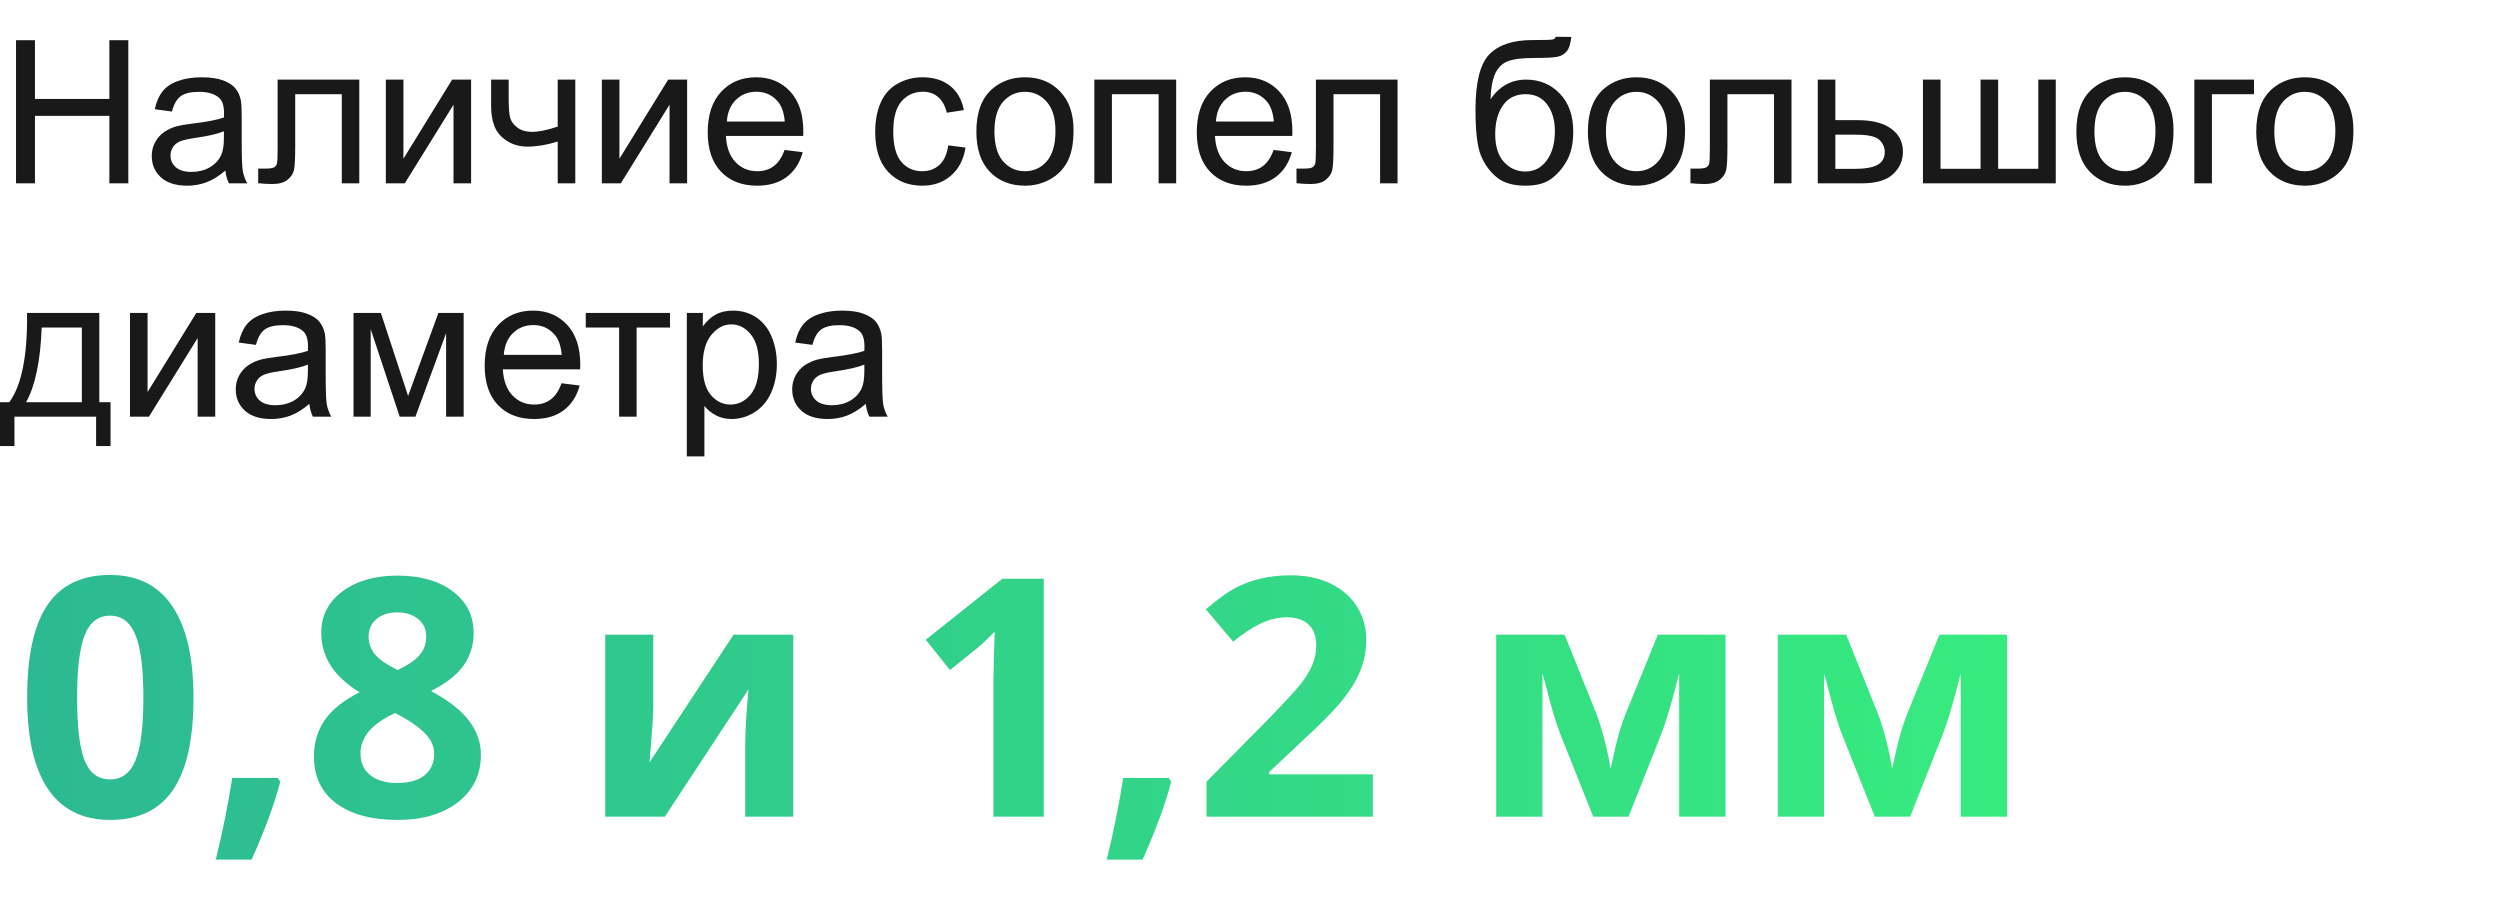
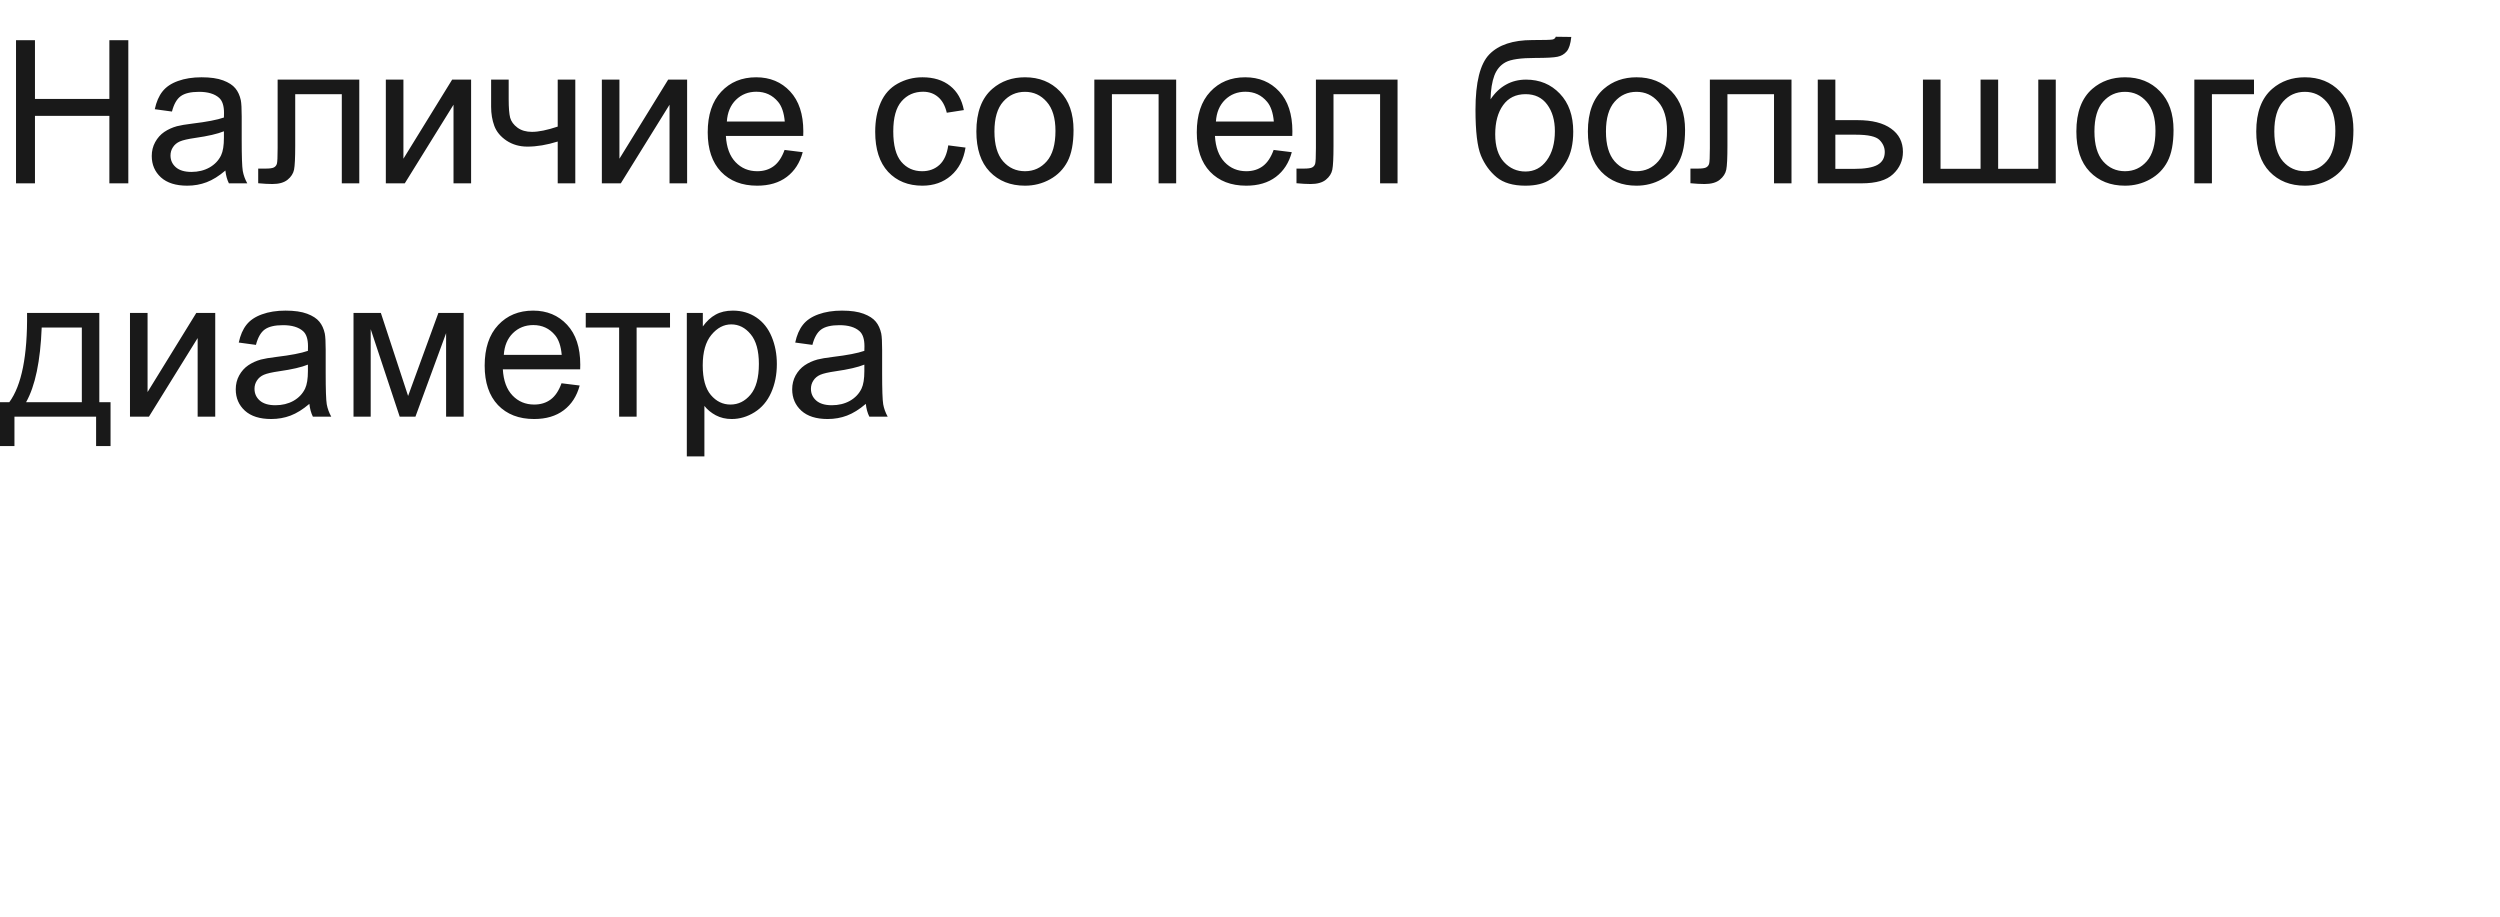
<svg xmlns="http://www.w3.org/2000/svg" width="150" height="55" viewBox="0 0 150 55" fill="none">
  <path opacity="0.9" d="M0.961 11V2.41H2.098V5.938H6.562V2.41H7.699V11H6.562V6.951H2.098V11H0.961ZM13.523 10.232C13.133 10.565 12.756 10.799 12.393 10.935C12.033 11.072 11.646 11.141 11.232 11.141C10.549 11.141 10.023 10.975 9.656 10.643C9.289 10.307 9.105 9.879 9.105 9.359C9.105 9.055 9.174 8.777 9.311 8.527C9.451 8.273 9.633 8.07 9.855 7.918C10.082 7.766 10.336 7.65 10.617 7.572C10.824 7.518 11.137 7.465 11.555 7.414C12.406 7.312 13.033 7.191 13.435 7.051C13.44 6.906 13.441 6.814 13.441 6.775C13.441 6.346 13.342 6.043 13.143 5.867C12.873 5.629 12.473 5.51 11.941 5.51C11.445 5.51 11.078 5.598 10.84 5.773C10.605 5.945 10.432 6.252 10.318 6.693L9.287 6.553C9.381 6.111 9.535 5.756 9.75 5.486C9.965 5.213 10.275 5.004 10.682 4.859C11.088 4.711 11.559 4.637 12.094 4.637C12.625 4.637 13.057 4.699 13.389 4.824C13.721 4.949 13.965 5.107 14.121 5.299C14.277 5.486 14.387 5.725 14.449 6.014C14.484 6.193 14.502 6.518 14.502 6.986V8.393C14.502 9.373 14.523 9.994 14.566 10.256C14.613 10.514 14.703 10.762 14.836 11H13.734C13.625 10.781 13.555 10.525 13.523 10.232ZM13.435 7.877C13.053 8.033 12.479 8.166 11.713 8.275C11.279 8.338 10.973 8.408 10.793 8.486C10.613 8.564 10.475 8.68 10.377 8.832C10.279 8.98 10.23 9.146 10.23 9.33C10.23 9.611 10.336 9.846 10.547 10.033C10.762 10.221 11.074 10.315 11.484 10.315C11.891 10.315 12.252 10.227 12.568 10.051C12.885 9.871 13.117 9.627 13.266 9.318C13.379 9.08 13.435 8.729 13.435 8.264V7.877ZM16.658 4.777H21.557V11H20.508V5.65H17.713V8.75C17.713 9.473 17.689 9.949 17.643 10.18C17.596 10.41 17.467 10.611 17.256 10.783C17.045 10.955 16.74 11.041 16.342 11.041C16.096 11.041 15.812 11.025 15.492 10.994V10.115H15.955C16.174 10.115 16.33 10.094 16.424 10.051C16.518 10.004 16.58 9.932 16.611 9.834C16.643 9.736 16.658 9.418 16.658 8.879V4.777ZM23.15 4.777H24.205V9.523L27.129 4.777H28.266V11H27.211V6.283L24.287 11H23.15V4.777ZM29.467 4.777H30.521V5.955C30.521 6.463 30.551 6.832 30.609 7.062C30.672 7.289 30.818 7.488 31.049 7.66C31.279 7.828 31.568 7.912 31.916 7.912C32.315 7.912 32.83 7.807 33.463 7.596V4.777H34.518V11H33.463V8.492C32.815 8.695 32.209 8.797 31.646 8.797C31.174 8.797 30.756 8.678 30.393 8.439C30.033 8.197 29.789 7.902 29.66 7.555C29.531 7.207 29.467 6.824 29.467 6.406V4.777ZM36.111 4.777H37.166V9.523L40.09 4.777H41.227V11H40.172V6.283L37.248 11H36.111V4.777ZM47.074 8.996L48.164 9.131C47.992 9.768 47.674 10.262 47.209 10.613C46.744 10.965 46.15 11.141 45.428 11.141C44.518 11.141 43.795 10.861 43.26 10.303C42.728 9.74 42.463 8.953 42.463 7.941C42.463 6.895 42.732 6.082 43.272 5.504C43.81 4.926 44.51 4.637 45.369 4.637C46.201 4.637 46.881 4.92 47.408 5.486C47.935 6.053 48.199 6.85 48.199 7.877C48.199 7.939 48.197 8.033 48.193 8.158H43.553C43.592 8.842 43.785 9.365 44.133 9.729C44.48 10.092 44.914 10.273 45.434 10.273C45.82 10.273 46.15 10.172 46.424 9.969C46.697 9.766 46.914 9.441 47.074 8.996ZM43.611 7.291H47.086C47.039 6.768 46.906 6.375 46.688 6.113C46.352 5.707 45.916 5.504 45.381 5.504C44.897 5.504 44.488 5.666 44.156 5.99C43.828 6.314 43.647 6.748 43.611 7.291ZM56.895 8.721L57.932 8.855C57.818 9.57 57.527 10.131 57.059 10.537C56.594 10.94 56.022 11.141 55.342 11.141C54.49 11.141 53.805 10.863 53.285 10.309C52.77 9.75 52.512 8.951 52.512 7.912C52.512 7.24 52.623 6.652 52.846 6.148C53.068 5.645 53.406 5.268 53.859 5.018C54.316 4.764 54.812 4.637 55.348 4.637C56.023 4.637 56.576 4.809 57.006 5.152C57.435 5.492 57.711 5.977 57.832 6.605L56.807 6.764C56.709 6.346 56.535 6.031 56.285 5.82C56.039 5.609 55.74 5.504 55.389 5.504C54.857 5.504 54.426 5.695 54.094 6.078C53.762 6.457 53.596 7.059 53.596 7.883C53.596 8.719 53.756 9.326 54.076 9.705C54.397 10.084 54.815 10.273 55.33 10.273C55.744 10.273 56.09 10.146 56.367 9.893C56.645 9.639 56.82 9.248 56.895 8.721ZM58.582 7.889C58.582 6.736 58.902 5.883 59.543 5.328C60.078 4.867 60.73 4.637 61.5 4.637C62.355 4.637 63.055 4.918 63.598 5.48C64.141 6.039 64.412 6.812 64.412 7.801C64.412 8.602 64.291 9.232 64.049 9.693C63.81 10.15 63.461 10.506 63 10.76C62.543 11.014 62.043 11.141 61.5 11.141C60.629 11.141 59.924 10.861 59.385 10.303C58.85 9.744 58.582 8.939 58.582 7.889ZM59.666 7.889C59.666 8.686 59.84 9.283 60.188 9.682C60.535 10.076 60.973 10.273 61.5 10.273C62.023 10.273 62.459 10.074 62.807 9.676C63.154 9.277 63.328 8.67 63.328 7.854C63.328 7.084 63.152 6.502 62.801 6.107C62.453 5.709 62.02 5.51 61.5 5.51C60.973 5.51 60.535 5.707 60.188 6.102C59.84 6.496 59.666 7.092 59.666 7.889ZM65.66 4.777H70.57V11H69.516V5.65H66.715V11H65.66V4.777ZM76.418 8.996L77.508 9.131C77.336 9.768 77.018 10.262 76.553 10.613C76.088 10.965 75.494 11.141 74.772 11.141C73.861 11.141 73.139 10.861 72.603 10.303C72.072 9.74 71.807 8.953 71.807 7.941C71.807 6.895 72.076 6.082 72.615 5.504C73.154 4.926 73.853 4.637 74.713 4.637C75.545 4.637 76.225 4.92 76.752 5.486C77.279 6.053 77.543 6.85 77.543 7.877C77.543 7.939 77.541 8.033 77.537 8.158H72.897C72.936 8.842 73.129 9.365 73.477 9.729C73.824 10.092 74.258 10.273 74.777 10.273C75.164 10.273 75.494 10.172 75.768 9.969C76.041 9.766 76.258 9.441 76.418 8.996ZM72.955 7.291H76.43C76.383 6.768 76.25 6.375 76.031 6.113C75.695 5.707 75.26 5.504 74.725 5.504C74.24 5.504 73.832 5.666 73.5 5.99C73.172 6.314 72.99 6.748 72.955 7.291ZM78.955 4.777H83.853V11H82.805V5.65H80.01V8.75C80.01 9.473 79.986 9.949 79.939 10.18C79.893 10.41 79.764 10.611 79.553 10.783C79.342 10.955 79.037 11.041 78.639 11.041C78.393 11.041 78.109 11.025 77.789 10.994V10.115H78.252C78.471 10.115 78.627 10.094 78.721 10.051C78.814 10.004 78.877 9.932 78.908 9.834C78.939 9.736 78.955 9.418 78.955 8.879V4.777ZM93.346 2.205L94.277 2.217C94.234 2.635 94.141 2.926 93.996 3.09C93.856 3.254 93.672 3.359 93.445 3.406C93.223 3.453 92.783 3.477 92.127 3.477C91.256 3.477 90.662 3.561 90.346 3.729C90.029 3.896 89.801 4.166 89.66 4.537C89.523 4.904 89.447 5.379 89.432 5.961C89.697 5.566 90.008 5.271 90.363 5.076C90.719 4.877 91.119 4.777 91.564 4.777C92.381 4.777 93.057 5.059 93.592 5.621C94.127 6.18 94.394 6.938 94.394 7.895C94.394 8.621 94.26 9.217 93.99 9.682C93.721 10.146 93.4 10.506 93.029 10.76C92.662 11.014 92.16 11.141 91.523 11.141C90.785 11.141 90.211 10.973 89.801 10.637C89.391 10.297 89.076 9.863 88.857 9.336C88.639 8.809 88.529 7.891 88.529 6.582C88.529 4.938 88.807 3.83 89.361 3.26C89.92 2.689 90.777 2.404 91.934 2.404C92.652 2.404 93.061 2.393 93.158 2.369C93.256 2.346 93.318 2.291 93.346 2.205ZM93.293 7.865C93.293 7.217 93.139 6.686 92.83 6.271C92.525 5.857 92.094 5.65 91.535 5.65C90.953 5.65 90.504 5.869 90.188 6.307C89.871 6.744 89.713 7.328 89.713 8.059C89.713 8.781 89.887 9.334 90.234 9.717C90.586 10.1 91.018 10.291 91.529 10.291C92.053 10.291 92.477 10.07 92.801 9.629C93.129 9.184 93.293 8.596 93.293 7.865ZM95.273 7.889C95.273 6.736 95.594 5.883 96.234 5.328C96.769 4.867 97.422 4.637 98.191 4.637C99.047 4.637 99.746 4.918 100.289 5.48C100.832 6.039 101.104 6.812 101.104 7.801C101.104 8.602 100.982 9.232 100.74 9.693C100.502 10.15 100.152 10.506 99.691 10.76C99.234 11.014 98.734 11.141 98.191 11.141C97.32 11.141 96.615 10.861 96.076 10.303C95.541 9.744 95.273 8.939 95.273 7.889ZM96.357 7.889C96.357 8.686 96.531 9.283 96.879 9.682C97.227 10.076 97.664 10.273 98.191 10.273C98.715 10.273 99.15 10.074 99.498 9.676C99.846 9.277 100.02 8.67 100.02 7.854C100.02 7.084 99.844 6.502 99.492 6.107C99.144 5.709 98.711 5.51 98.191 5.51C97.664 5.51 97.227 5.707 96.879 6.102C96.531 6.496 96.357 7.092 96.357 7.889ZM102.592 4.777H107.49V11H106.441V5.65H103.646V8.75C103.646 9.473 103.623 9.949 103.576 10.18C103.529 10.41 103.4 10.611 103.189 10.783C102.979 10.955 102.674 11.041 102.275 11.041C102.029 11.041 101.746 11.025 101.426 10.994V10.115H101.889C102.107 10.115 102.264 10.094 102.357 10.051C102.451 10.004 102.514 9.932 102.545 9.834C102.576 9.736 102.592 9.418 102.592 8.879V4.777ZM109.066 4.777H110.121V7.209H111.457C112.328 7.209 112.998 7.379 113.467 7.719C113.939 8.055 114.176 8.52 114.176 9.113C114.176 9.633 113.979 10.078 113.584 10.449C113.193 10.816 112.566 11 111.703 11H109.066V4.777ZM110.121 10.133H111.229C111.896 10.133 112.373 10.051 112.658 9.887C112.943 9.723 113.086 9.467 113.086 9.119C113.086 8.85 112.98 8.609 112.77 8.398C112.559 8.188 112.092 8.082 111.369 8.082H110.121V10.133ZM115.377 4.777H116.432V10.127H118.834V4.777H119.889V10.127H122.297V4.777H123.346V11H115.377V4.777ZM124.582 7.889C124.582 6.736 124.902 5.883 125.543 5.328C126.078 4.867 126.73 4.637 127.5 4.637C128.355 4.637 129.055 4.918 129.598 5.48C130.141 6.039 130.412 6.812 130.412 7.801C130.412 8.602 130.291 9.232 130.049 9.693C129.811 10.15 129.461 10.506 129 10.76C128.543 11.014 128.043 11.141 127.5 11.141C126.629 11.141 125.924 10.861 125.385 10.303C124.85 9.744 124.582 8.939 124.582 7.889ZM125.666 7.889C125.666 8.686 125.84 9.283 126.188 9.682C126.535 10.076 126.973 10.273 127.5 10.273C128.023 10.273 128.459 10.074 128.807 9.676C129.154 9.277 129.328 8.67 129.328 7.854C129.328 7.084 129.152 6.502 128.801 6.107C128.453 5.709 128.02 5.51 127.5 5.51C126.973 5.51 126.535 5.707 126.188 6.102C125.84 6.496 125.666 7.092 125.666 7.889ZM131.66 4.777H135.24V5.65H132.715V11H131.66V4.777ZM135.375 7.889C135.375 6.736 135.695 5.883 136.336 5.328C136.871 4.867 137.523 4.637 138.293 4.637C139.148 4.637 139.848 4.918 140.391 5.48C140.934 6.039 141.205 6.812 141.205 7.801C141.205 8.602 141.084 9.232 140.842 9.693C140.604 10.15 140.254 10.506 139.793 10.76C139.336 11.014 138.836 11.141 138.293 11.141C137.422 11.141 136.717 10.861 136.178 10.303C135.643 9.744 135.375 8.939 135.375 7.889ZM136.459 7.889C136.459 8.686 136.633 9.283 136.98 9.682C137.328 10.076 137.766 10.273 138.293 10.273C138.816 10.273 139.252 10.074 139.6 9.676C139.947 9.277 140.121 8.67 140.121 7.854C140.121 7.084 139.945 6.502 139.594 6.107C139.246 5.709 138.812 5.51 138.293 5.51C137.766 5.51 137.328 5.707 136.98 6.102C136.633 6.496 136.459 7.092 136.459 7.889ZM1.623 18.777H5.959V24.133H6.633V26.764H5.766V25H0.867V26.764H0V24.133H0.557C1.299 23.125 1.654 21.34 1.623 18.777ZM2.502 19.65C2.424 21.67 2.111 23.164 1.564 24.133H4.91V19.65H2.502ZM7.799 18.777H8.854V23.523L11.777 18.777H12.914V25H11.859V20.283L8.936 25H7.799V18.777ZM18.562 24.232C18.172 24.564 17.795 24.799 17.432 24.936C17.072 25.072 16.686 25.141 16.271 25.141C15.588 25.141 15.062 24.975 14.695 24.643C14.328 24.307 14.145 23.879 14.145 23.359C14.145 23.055 14.213 22.777 14.35 22.527C14.49 22.273 14.672 22.07 14.895 21.918C15.121 21.766 15.375 21.65 15.656 21.572C15.863 21.518 16.176 21.465 16.594 21.414C17.445 21.312 18.072 21.191 18.475 21.051C18.479 20.906 18.48 20.814 18.48 20.775C18.48 20.346 18.381 20.043 18.182 19.867C17.912 19.629 17.512 19.51 16.98 19.51C16.484 19.51 16.117 19.598 15.879 19.773C15.645 19.945 15.471 20.252 15.357 20.693L14.326 20.553C14.42 20.111 14.574 19.756 14.789 19.486C15.004 19.213 15.315 19.004 15.721 18.859C16.127 18.711 16.598 18.637 17.133 18.637C17.664 18.637 18.096 18.699 18.428 18.824C18.76 18.949 19.004 19.107 19.16 19.299C19.316 19.486 19.426 19.725 19.488 20.014C19.523 20.193 19.541 20.518 19.541 20.986V22.393C19.541 23.373 19.562 23.994 19.605 24.256C19.652 24.514 19.742 24.762 19.875 25H18.773C18.664 24.781 18.594 24.525 18.562 24.232ZM18.475 21.877C18.092 22.033 17.518 22.166 16.752 22.275C16.318 22.338 16.012 22.408 15.832 22.486C15.652 22.564 15.514 22.68 15.416 22.832C15.318 22.98 15.27 23.146 15.27 23.33C15.27 23.611 15.375 23.846 15.586 24.033C15.801 24.221 16.113 24.314 16.523 24.314C16.93 24.314 17.291 24.227 17.607 24.051C17.924 23.871 18.156 23.627 18.305 23.318C18.418 23.08 18.475 22.729 18.475 22.264V21.877ZM21.211 18.777H22.852L24.486 23.758L26.303 18.777H27.82V25H26.766V19.99L24.926 25H23.982L22.242 19.75V25H21.211V18.777ZM33.691 22.996L34.781 23.131C34.609 23.768 34.291 24.262 33.826 24.613C33.361 24.965 32.768 25.141 32.045 25.141C31.135 25.141 30.412 24.861 29.877 24.303C29.346 23.74 29.08 22.953 29.08 21.941C29.08 20.895 29.35 20.082 29.889 19.504C30.428 18.926 31.127 18.637 31.986 18.637C32.818 18.637 33.498 18.92 34.025 19.486C34.553 20.053 34.816 20.85 34.816 21.877C34.816 21.939 34.815 22.033 34.81 22.158H30.17C30.209 22.842 30.402 23.365 30.75 23.729C31.098 24.092 31.531 24.273 32.051 24.273C32.438 24.273 32.768 24.172 33.041 23.969C33.315 23.766 33.531 23.441 33.691 22.996ZM30.229 21.291H33.703C33.656 20.768 33.523 20.375 33.305 20.113C32.969 19.707 32.533 19.504 31.998 19.504C31.514 19.504 31.105 19.666 30.773 19.99C30.445 20.314 30.264 20.748 30.229 21.291ZM35.145 18.777H40.201V19.65H38.197V25H37.148V19.65H35.145V18.777ZM41.209 27.385V18.777H42.17V19.586C42.397 19.27 42.652 19.033 42.938 18.877C43.223 18.717 43.568 18.637 43.975 18.637C44.506 18.637 44.975 18.773 45.381 19.047C45.787 19.32 46.094 19.707 46.301 20.207C46.508 20.703 46.611 21.248 46.611 21.842C46.611 22.479 46.496 23.053 46.266 23.564C46.039 24.072 45.707 24.463 45.27 24.736C44.836 25.006 44.379 25.141 43.898 25.141C43.547 25.141 43.23 25.066 42.949 24.918C42.672 24.77 42.443 24.582 42.264 24.355V27.385H41.209ZM42.164 21.924C42.164 22.725 42.326 23.316 42.65 23.699C42.975 24.082 43.367 24.273 43.828 24.273C44.297 24.273 44.697 24.076 45.029 23.682C45.365 23.283 45.533 22.668 45.533 21.836C45.533 21.043 45.369 20.449 45.041 20.055C44.717 19.66 44.328 19.463 43.875 19.463C43.426 19.463 43.027 19.674 42.68 20.096C42.336 20.514 42.164 21.123 42.164 21.924ZM51.949 24.232C51.559 24.564 51.182 24.799 50.818 24.936C50.459 25.072 50.072 25.141 49.658 25.141C48.975 25.141 48.449 24.975 48.082 24.643C47.715 24.307 47.531 23.879 47.531 23.359C47.531 23.055 47.6 22.777 47.736 22.527C47.877 22.273 48.059 22.07 48.281 21.918C48.508 21.766 48.762 21.65 49.043 21.572C49.25 21.518 49.562 21.465 49.98 21.414C50.832 21.312 51.459 21.191 51.861 21.051C51.865 20.906 51.867 20.814 51.867 20.775C51.867 20.346 51.768 20.043 51.568 19.867C51.299 19.629 50.898 19.51 50.367 19.51C49.871 19.51 49.504 19.598 49.266 19.773C49.031 19.945 48.857 20.252 48.744 20.693L47.713 20.553C47.807 20.111 47.961 19.756 48.176 19.486C48.391 19.213 48.701 19.004 49.107 18.859C49.514 18.711 49.984 18.637 50.52 18.637C51.051 18.637 51.482 18.699 51.815 18.824C52.147 18.949 52.391 19.107 52.547 19.299C52.703 19.486 52.812 19.725 52.875 20.014C52.91 20.193 52.928 20.518 52.928 20.986V22.393C52.928 23.373 52.949 23.994 52.992 24.256C53.039 24.514 53.129 24.762 53.262 25H52.16C52.051 24.781 51.98 24.525 51.949 24.232ZM51.861 21.877C51.478 22.033 50.904 22.166 50.139 22.275C49.705 22.338 49.398 22.408 49.219 22.486C49.039 22.564 48.9 22.68 48.803 22.832C48.705 22.98 48.656 23.146 48.656 23.33C48.656 23.611 48.762 23.846 48.973 24.033C49.188 24.221 49.5 24.314 49.91 24.314C50.316 24.314 50.678 24.227 50.994 24.051C51.31 23.871 51.543 23.627 51.691 23.318C51.805 23.08 51.861 22.729 51.861 22.264V21.877Z" fill="black" />
-   <path d="M11.609 41.861C11.609 44.355 11.199 46.2 10.379 47.398C9.565 48.596 8.309 49.195 6.609 49.195C4.962 49.195 3.719 48.577 2.879 47.34C2.046 46.103 1.629 44.277 1.629 41.861C1.629 39.342 2.036 37.486 2.85 36.295C3.663 35.097 4.917 34.498 6.609 34.498C8.257 34.498 9.5 35.123 10.34 36.373C11.186 37.623 11.609 39.453 11.609 41.861ZM4.627 41.861C4.627 43.613 4.777 44.869 5.076 45.631C5.382 46.386 5.893 46.764 6.609 46.764C7.312 46.764 7.82 46.38 8.133 45.611C8.445 44.843 8.602 43.593 8.602 41.861C8.602 40.11 8.442 38.853 8.123 38.092C7.811 37.324 7.306 36.94 6.609 36.94C5.9 36.94 5.392 37.324 5.086 38.092C4.78 38.853 4.627 40.11 4.627 41.861ZM16.814 46.9C16.476 48.215 15.903 49.775 15.096 51.578H12.947C13.37 49.846 13.699 48.212 13.934 46.676H16.668L16.814 46.9ZM23.855 34.537C25.223 34.537 26.323 34.85 27.156 35.475C27.996 36.093 28.416 36.93 28.416 37.984C28.416 38.714 28.214 39.365 27.811 39.938C27.407 40.504 26.756 41.012 25.857 41.461C26.925 42.034 27.69 42.633 28.152 43.258C28.621 43.876 28.855 44.557 28.855 45.299C28.855 46.471 28.396 47.415 27.479 48.131C26.561 48.84 25.353 49.195 23.855 49.195C22.293 49.195 21.066 48.863 20.174 48.199C19.282 47.535 18.836 46.594 18.836 45.377C18.836 44.563 19.051 43.84 19.48 43.209C19.917 42.578 20.613 42.021 21.57 41.539C20.756 41.025 20.171 40.475 19.812 39.889C19.454 39.303 19.275 38.661 19.275 37.965C19.275 36.943 19.699 36.116 20.545 35.484C21.391 34.853 22.495 34.537 23.855 34.537ZM21.629 45.201C21.629 45.761 21.824 46.197 22.215 46.51C22.605 46.822 23.139 46.978 23.816 46.978C24.565 46.978 25.125 46.819 25.496 46.5C25.867 46.175 26.053 45.748 26.053 45.221C26.053 44.785 25.867 44.378 25.496 44C25.131 43.616 24.536 43.209 23.709 42.779C22.322 43.417 21.629 44.225 21.629 45.201ZM23.836 36.744C23.322 36.744 22.905 36.878 22.586 37.145C22.273 37.405 22.117 37.757 22.117 38.199C22.117 38.59 22.241 38.941 22.488 39.254C22.742 39.56 23.198 39.876 23.855 40.201C24.494 39.902 24.939 39.596 25.193 39.283C25.447 38.971 25.574 38.609 25.574 38.199C25.574 37.75 25.412 37.395 25.086 37.135C24.76 36.874 24.344 36.744 23.836 36.744ZM39.197 38.082V42.398C39.197 42.854 39.122 43.967 38.973 45.738L44.012 38.082H47.596V49H44.715V44.645C44.715 43.87 44.78 42.776 44.91 41.363L39.891 49H36.316V38.082H39.197ZM62.625 49H59.607V40.738L59.637 39.381L59.685 37.897C59.184 38.398 58.836 38.727 58.641 38.883L57 40.201L55.545 38.385L60.145 34.723H62.625V49ZM70.272 46.9C69.933 48.215 69.36 49.775 68.553 51.578H66.404C66.828 49.846 67.156 48.212 67.391 46.676H70.125L70.272 46.9ZM82.371 49H72.391V46.9L75.975 43.277C77.036 42.19 77.729 41.438 78.055 41.022C78.38 40.598 78.615 40.208 78.758 39.85C78.901 39.492 78.973 39.12 78.973 38.736C78.973 38.163 78.813 37.737 78.494 37.457C78.182 37.177 77.762 37.037 77.234 37.037C76.681 37.037 76.144 37.164 75.623 37.418C75.102 37.672 74.559 38.033 73.992 38.502L72.352 36.559C73.055 35.96 73.637 35.536 74.1 35.289C74.562 35.042 75.066 34.853 75.613 34.723C76.16 34.586 76.772 34.518 77.449 34.518C78.341 34.518 79.129 34.68 79.812 35.006C80.496 35.331 81.027 35.787 81.404 36.373C81.782 36.959 81.971 37.63 81.971 38.385C81.971 39.042 81.853 39.661 81.619 40.24C81.391 40.813 81.033 41.402 80.545 42.008C80.063 42.613 79.21 43.476 77.986 44.596L76.15 46.324V46.461H82.371V49ZM103.533 49H100.75V40.397L100.594 41.002C100.242 42.376 99.926 43.414 99.647 44.117L97.713 49H95.594L93.631 44.078C93.351 43.362 93.051 42.356 92.732 41.06L92.547 40.397V49H89.773V38.082H93.875L95.75 42.74C95.945 43.242 96.124 43.818 96.287 44.469C96.456 45.12 96.57 45.676 96.629 46.139C96.844 45.162 97.01 44.462 97.127 44.039C97.251 43.609 97.384 43.215 97.527 42.857C97.671 42.499 98.318 40.908 99.471 38.082H103.533V49ZM120.428 49H117.645V40.397L117.488 41.002C117.137 42.376 116.821 43.414 116.541 44.117L114.607 49H112.488L110.525 44.078C110.245 43.362 109.946 42.356 109.627 41.06L109.441 40.397V49H106.668V38.082H110.77L112.645 42.74C112.84 43.242 113.019 43.818 113.182 44.469C113.351 45.12 113.465 45.676 113.523 46.139C113.738 45.162 113.904 44.462 114.021 44.039C114.145 43.609 114.279 43.215 114.422 42.857C114.565 42.499 115.213 40.908 116.365 38.082H120.428V49Z" fill="url(#paint0_linear_874_43)" />
  <defs>
    <linearGradient id="paint0_linear_874_43" x1="-1.468" y1="41.364" x2="129.992" y2="41.364" gradientUnits="userSpaceOnUse">
      <stop stop-color="#2CB894" />
      <stop offset="1" stop-color="#38EF7D" />
    </linearGradient>
  </defs>
</svg>